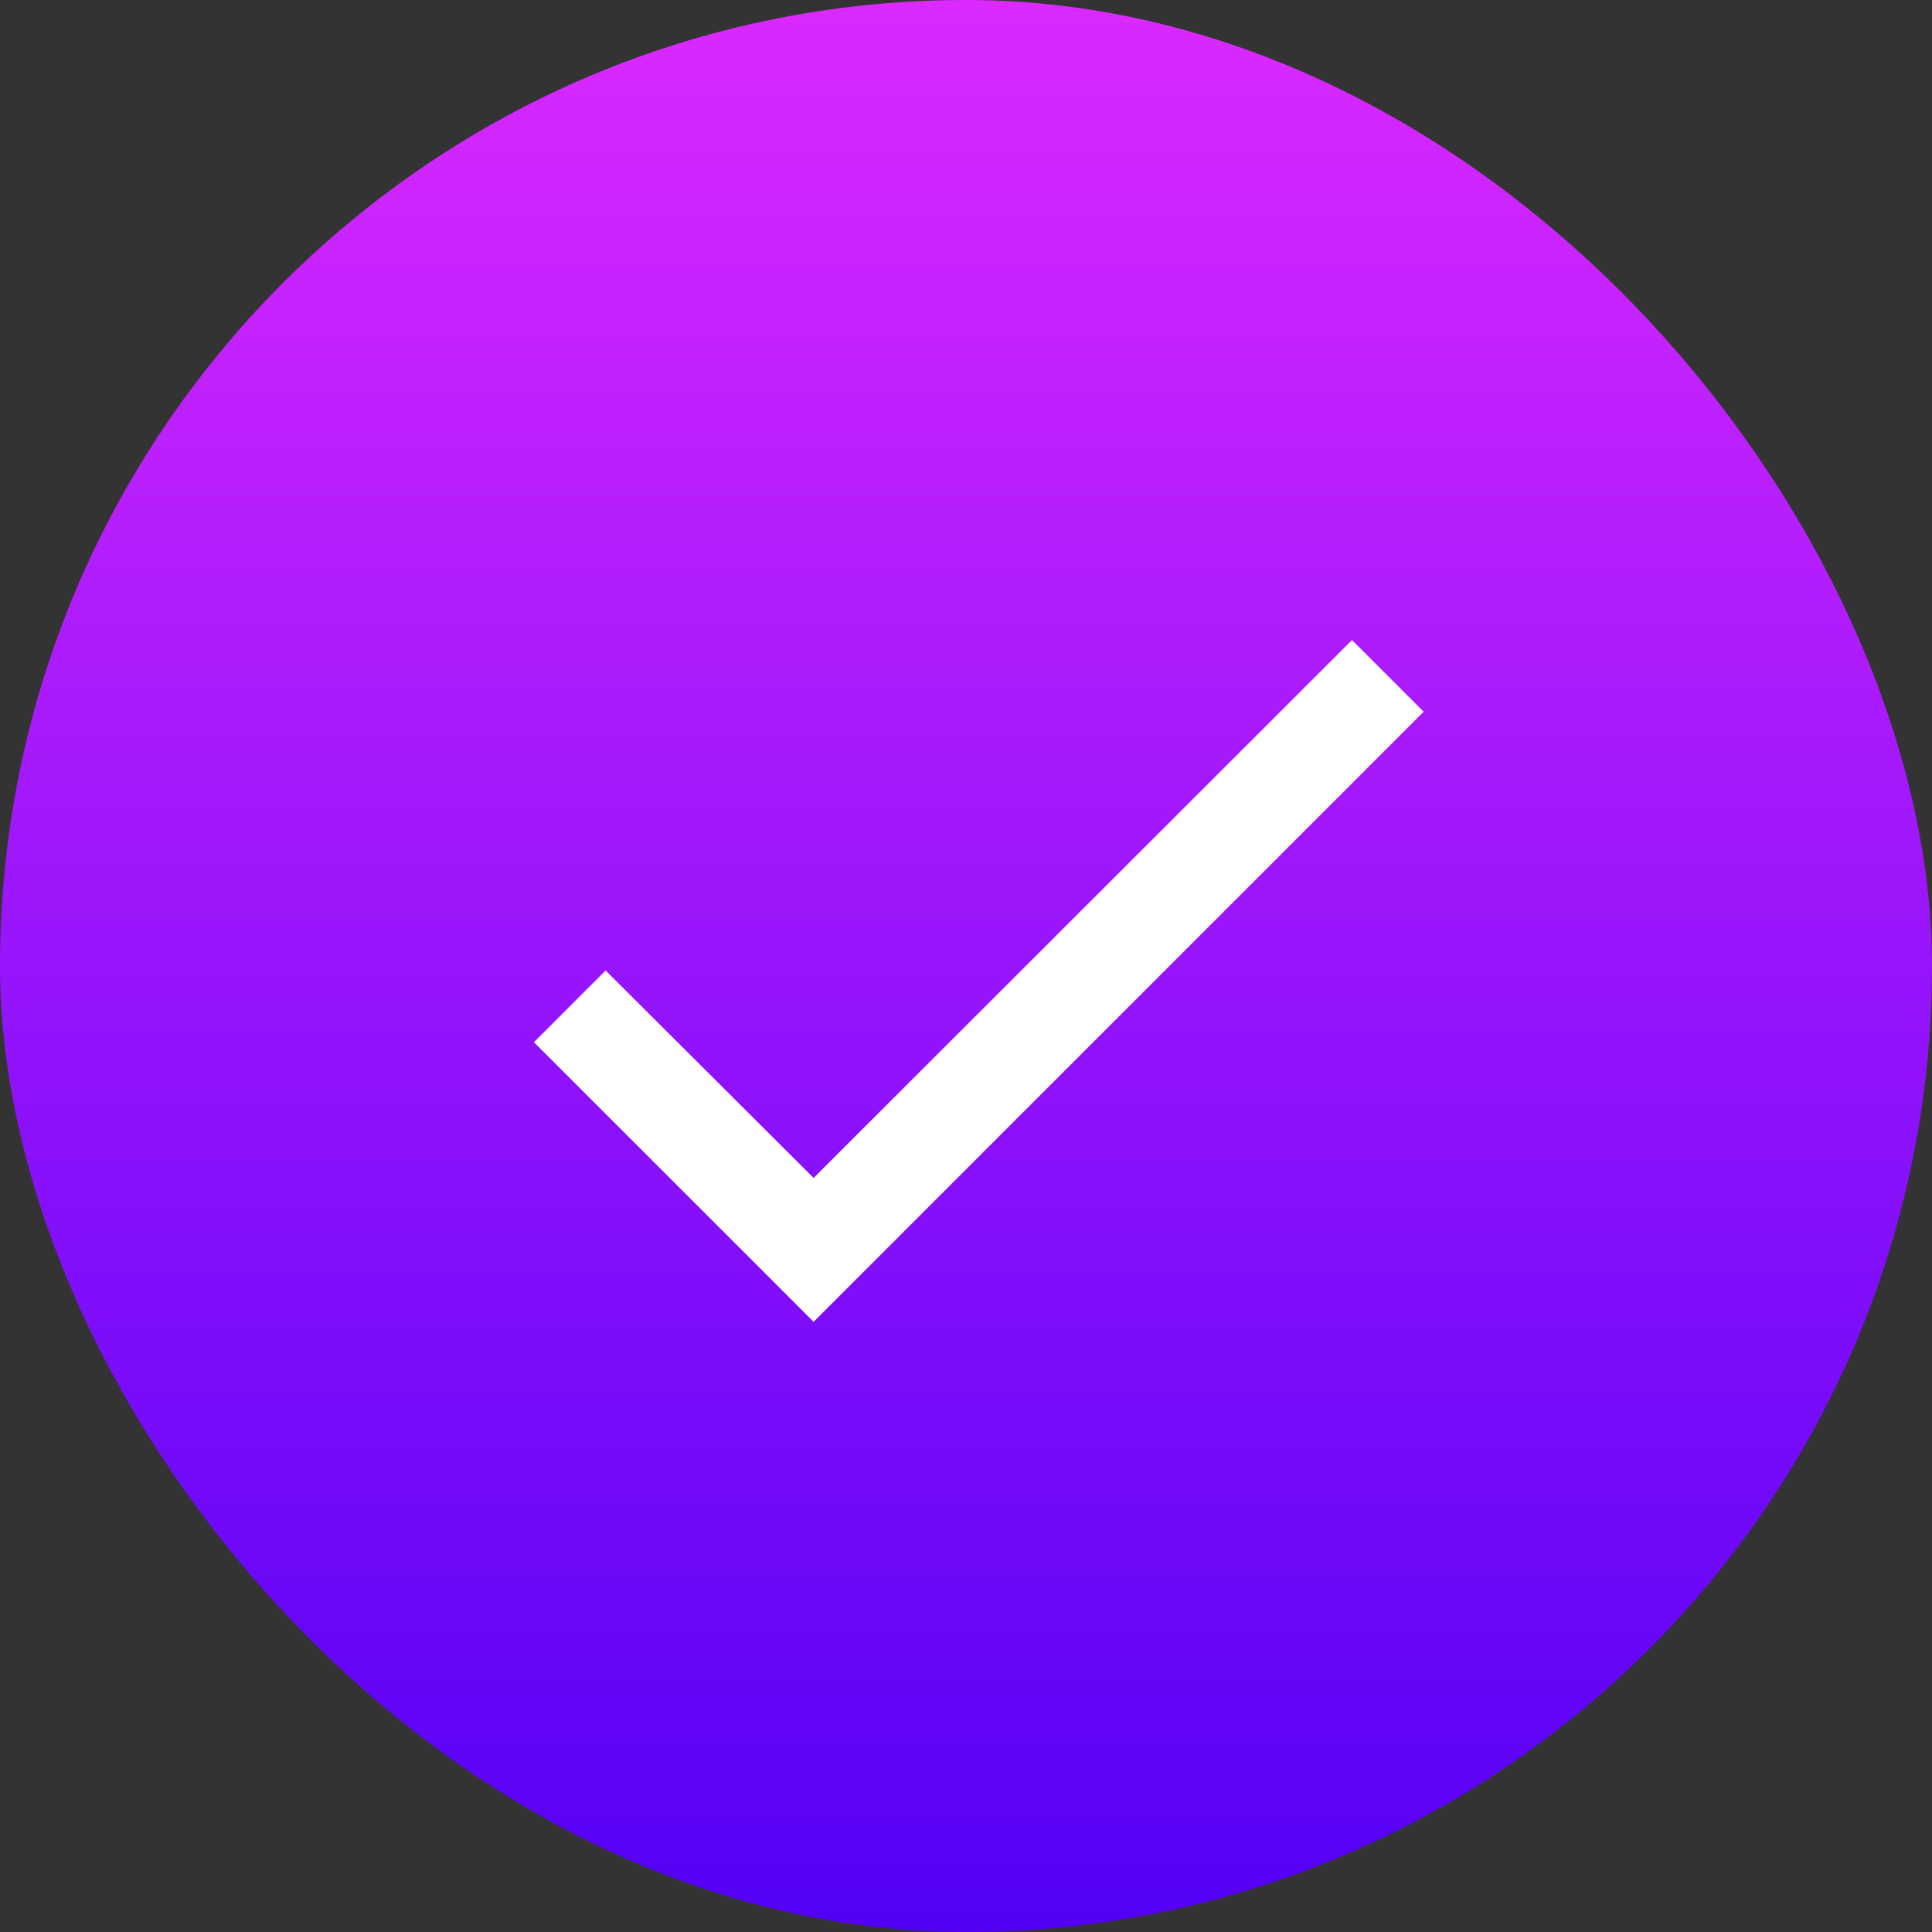
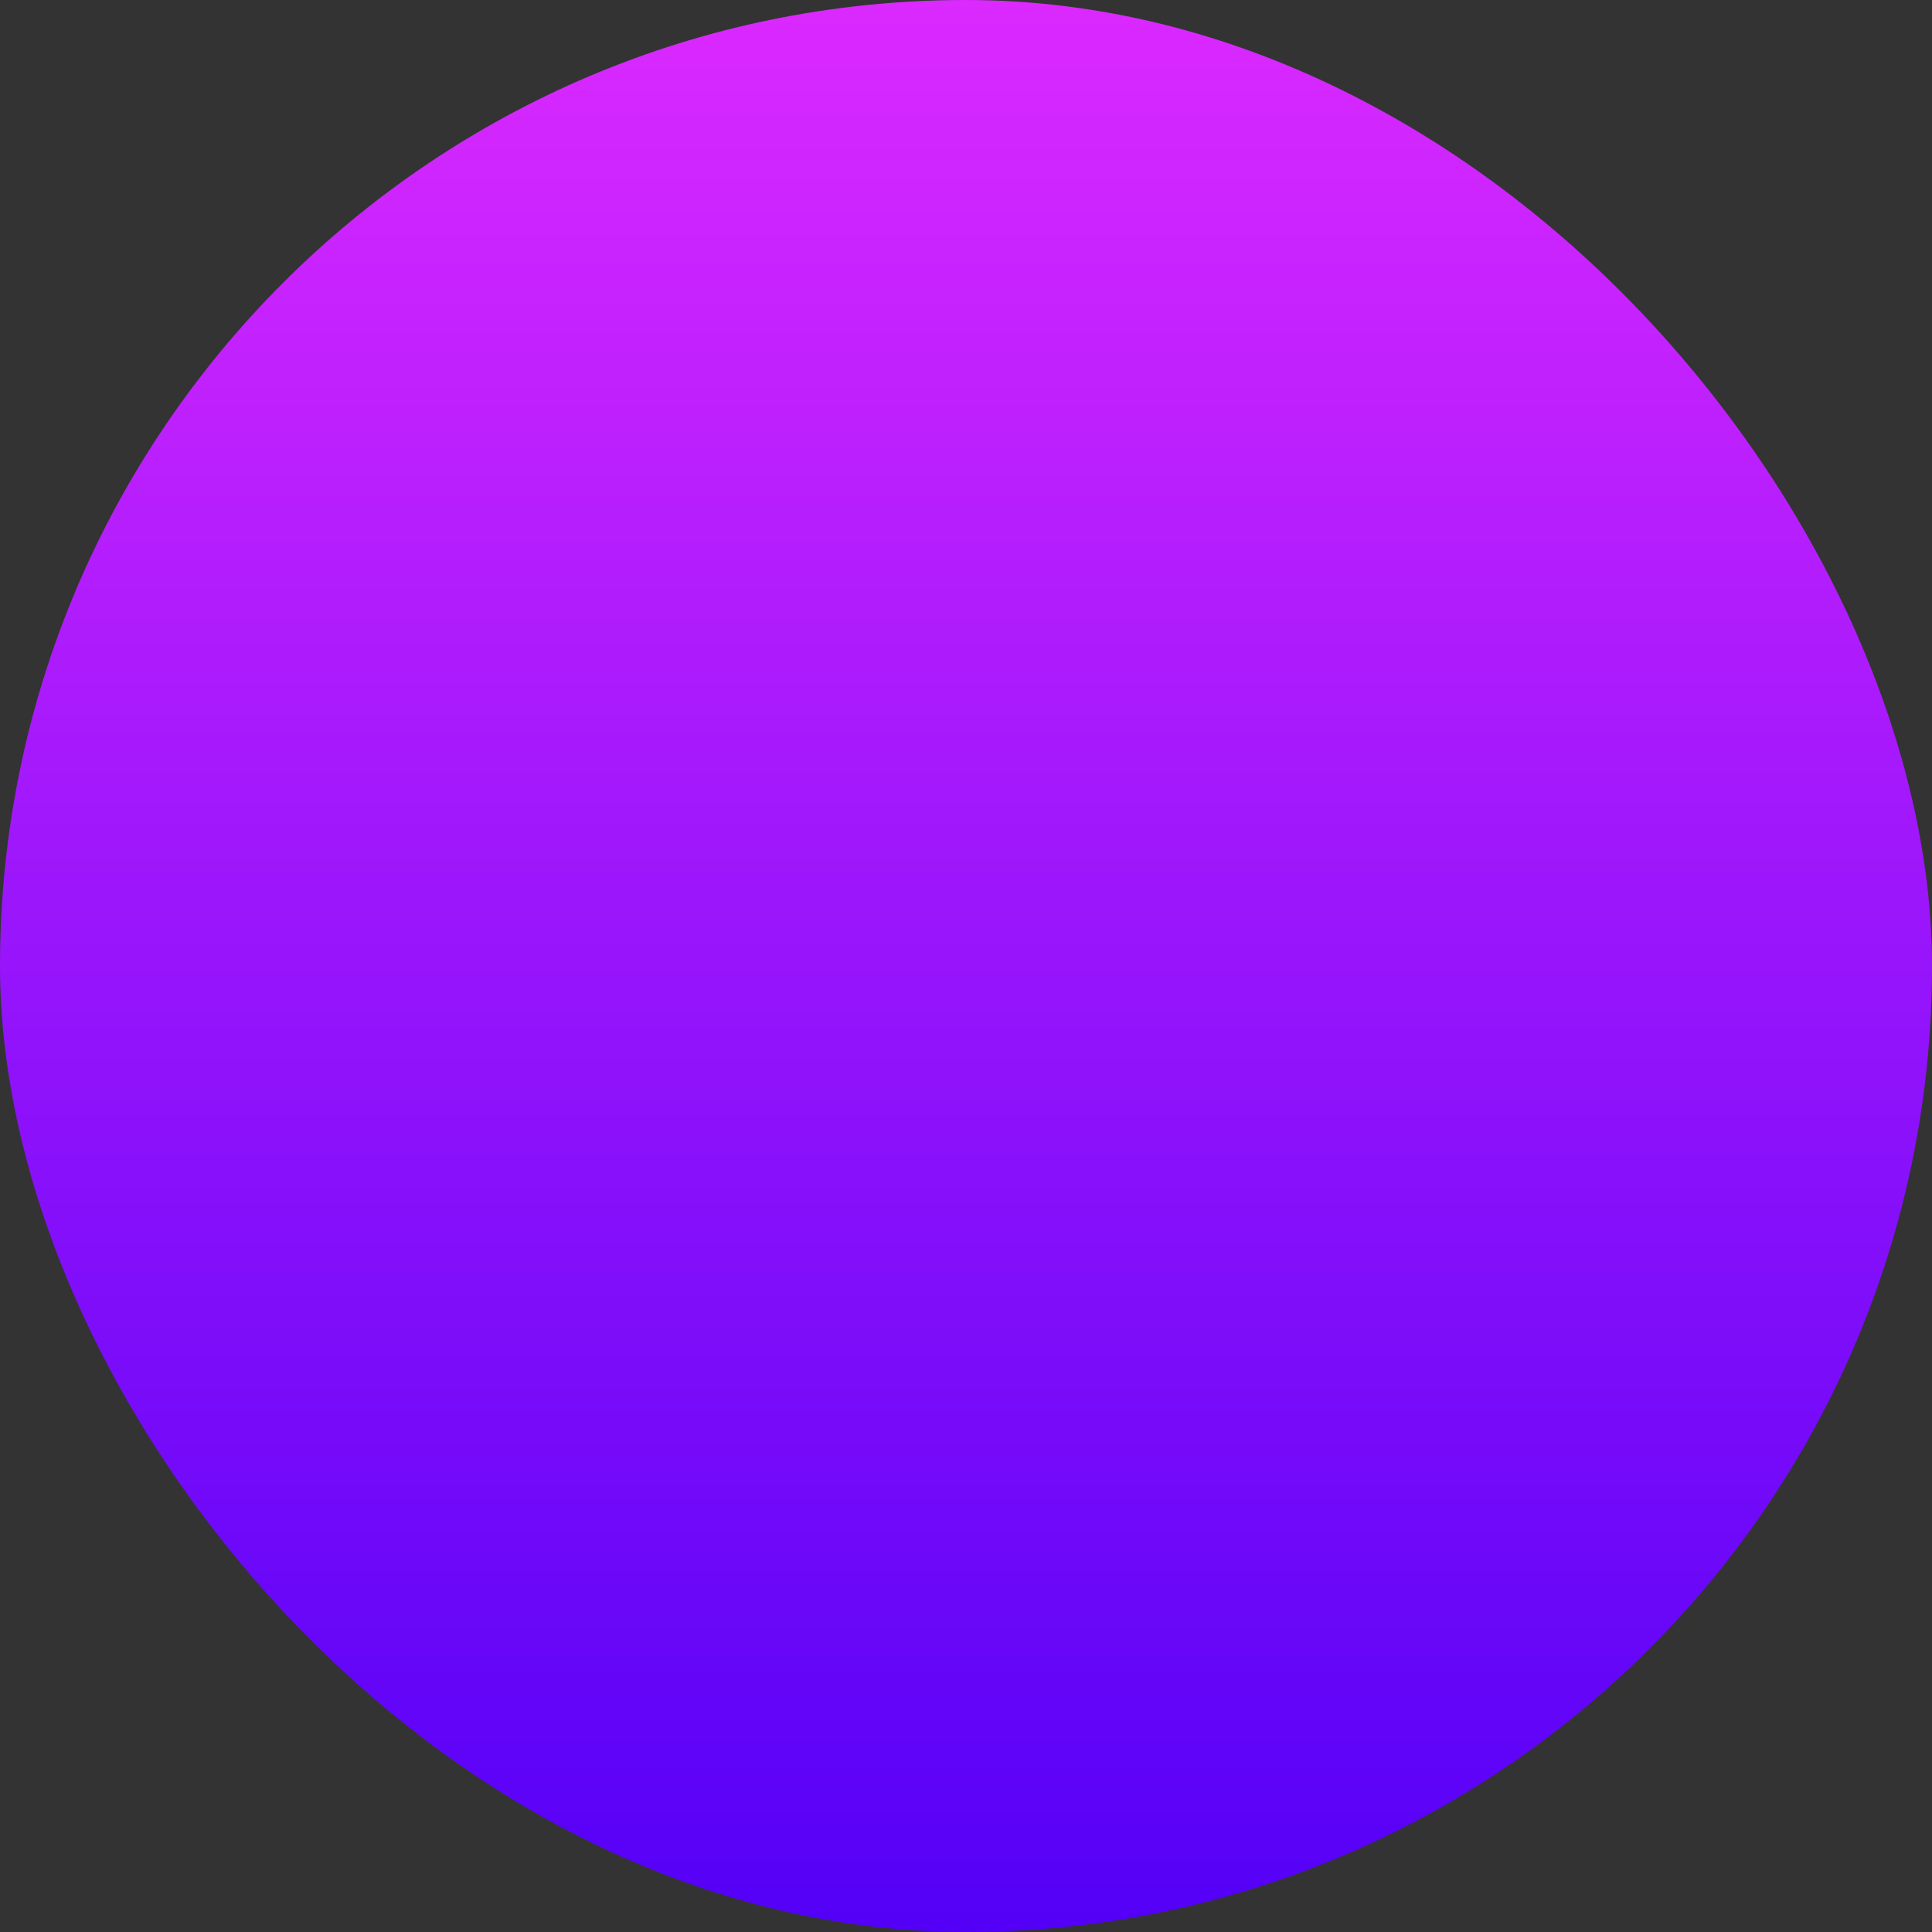
<svg xmlns="http://www.w3.org/2000/svg" width="24" height="24" viewBox="0 0 24 24" fill="none">
  <rect x="0" y="0" width="24" height="24" fill="#333333" stroke="none" />
  <rect width="24" height="24" rx="12" fill="url(#paint0_linear)" />
-   <path fill-rule="evenodd" clip-rule="evenodd" d="M17.685 8.841L10.107 16.42L6.633 12.947L7.523 12.056L10.107 14.633L16.795 7.951L17.685 8.841Z" fill="white" />
  <mask id="mask0" mask-type="alpha" maskUnits="userSpaceOnUse" x="6" y="7" width="12" height="10">
-     <path fill-rule="evenodd" clip-rule="evenodd" d="M17.685 8.841L10.107 16.42L6.633 12.947L7.523 12.056L10.107 14.633L16.795 7.951L17.685 8.841Z" fill="white" />
-   </mask>
+     </mask>
  <g mask="url(#mask0)"> </g>
  <defs>
    <linearGradient id="paint0_linear" x1="12" y1="0" x2="12" y2="24" gradientUnits="userSpaceOnUse">
      <stop stop-color="#DB29FF" />
      <stop offset="1" stop-color="#5300F7" />
    </linearGradient>
  </defs>
</svg>